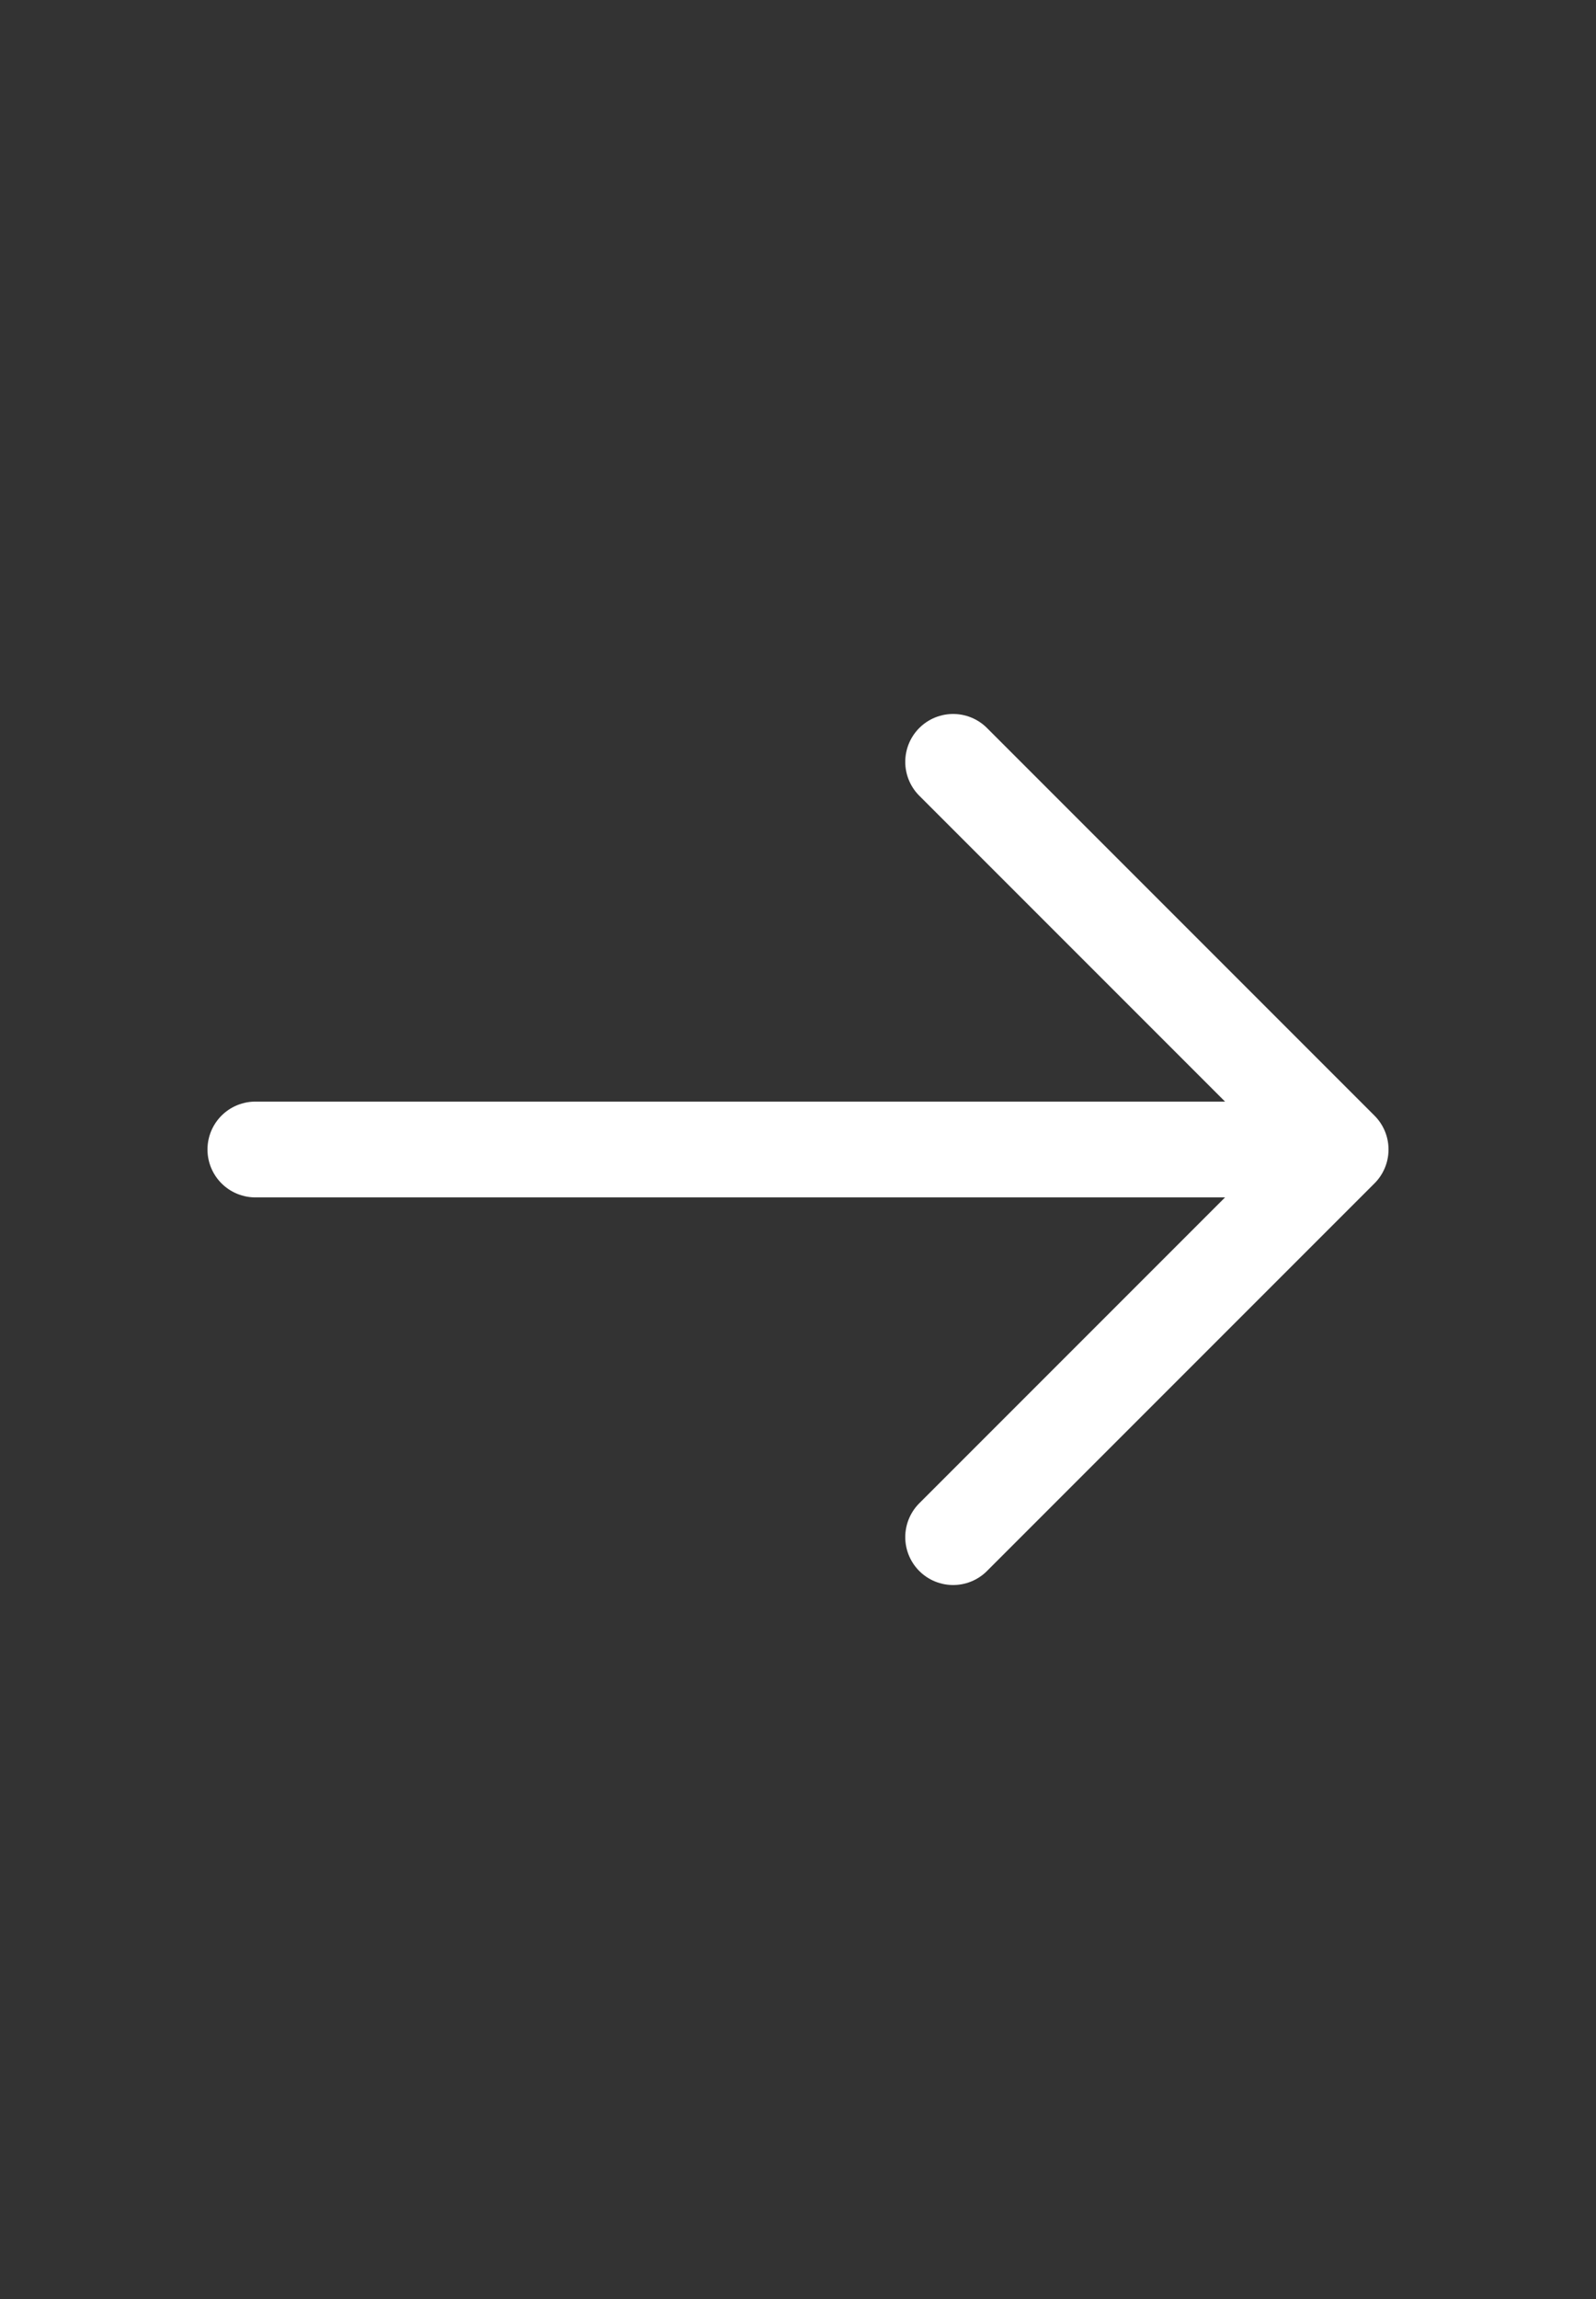
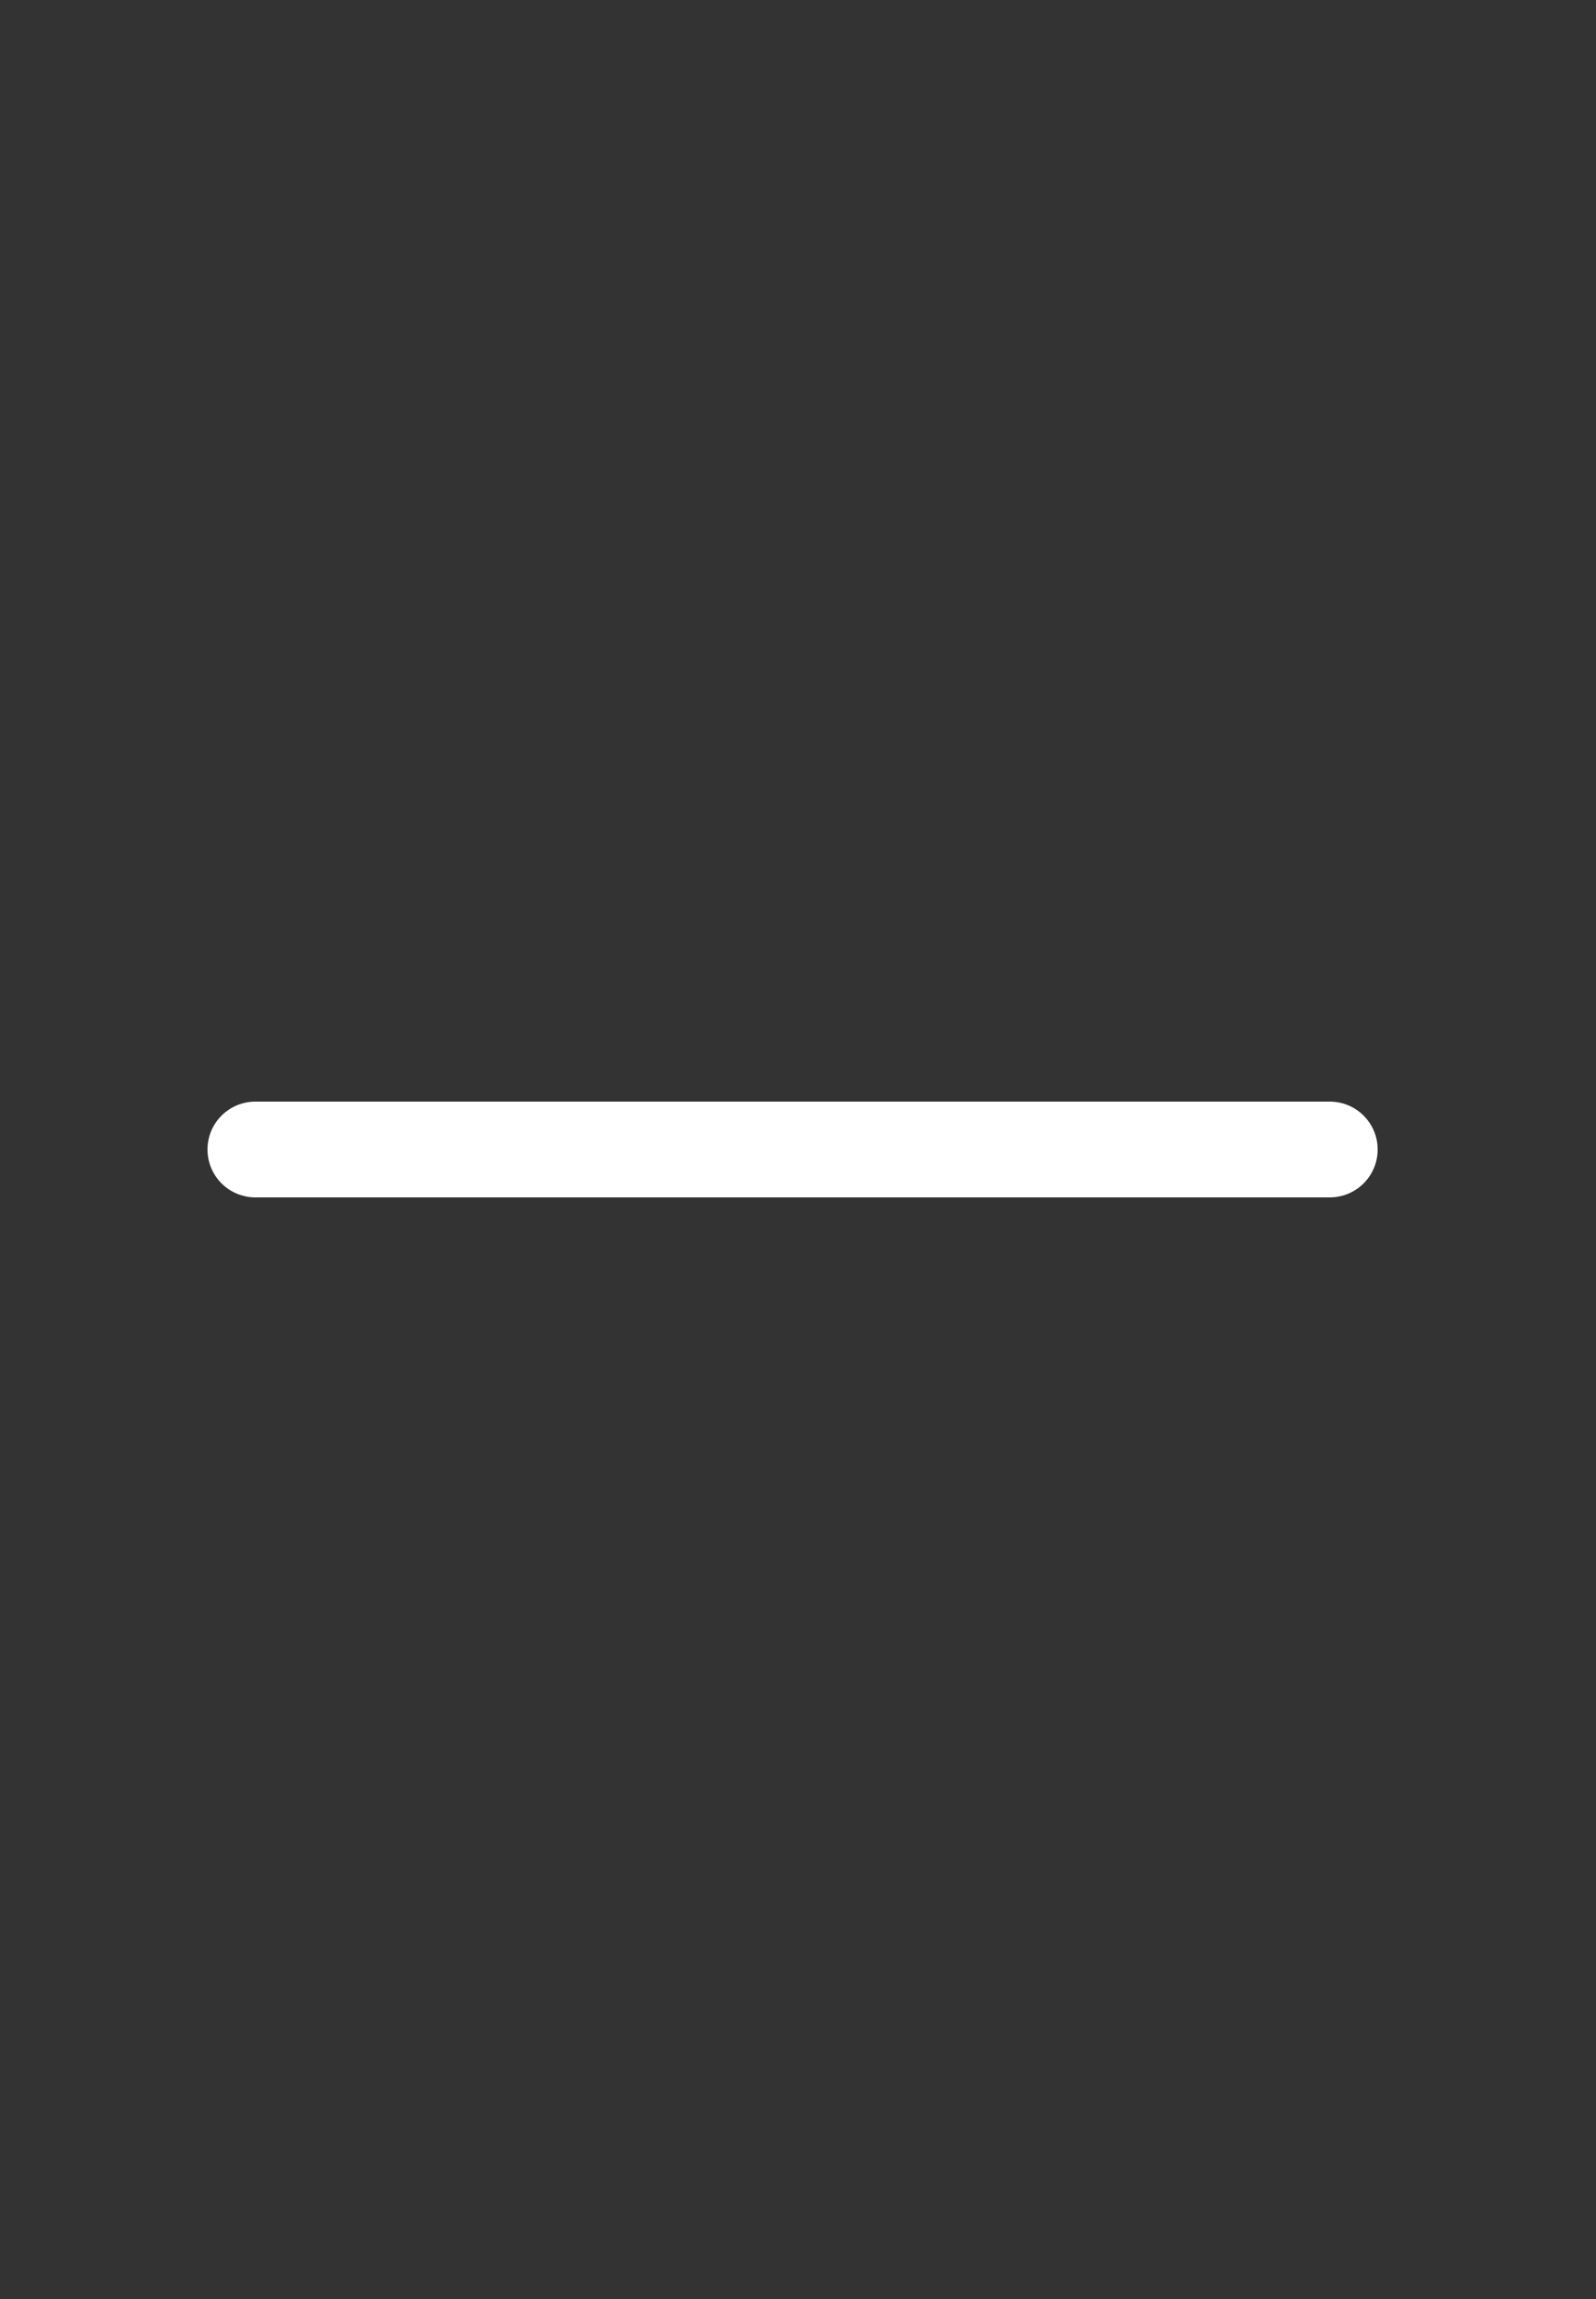
<svg xmlns="http://www.w3.org/2000/svg" width="25" height="36" viewBox="0 0 25 36" fill="none">
  <rect x="0" y="0" width="25" height="36" fill="#333333" stroke="none" />
-   <path d="M14.93 11.93L21 18L14.93 24.07" stroke="white" stroke-width="1.5" stroke-miterlimit="10" stroke-linecap="round" stroke-linejoin="round" />
  <path d="M4 18H20.83" stroke="white" stroke-width="1.5" stroke-miterlimit="10" stroke-linecap="round" stroke-linejoin="round" />
</svg>